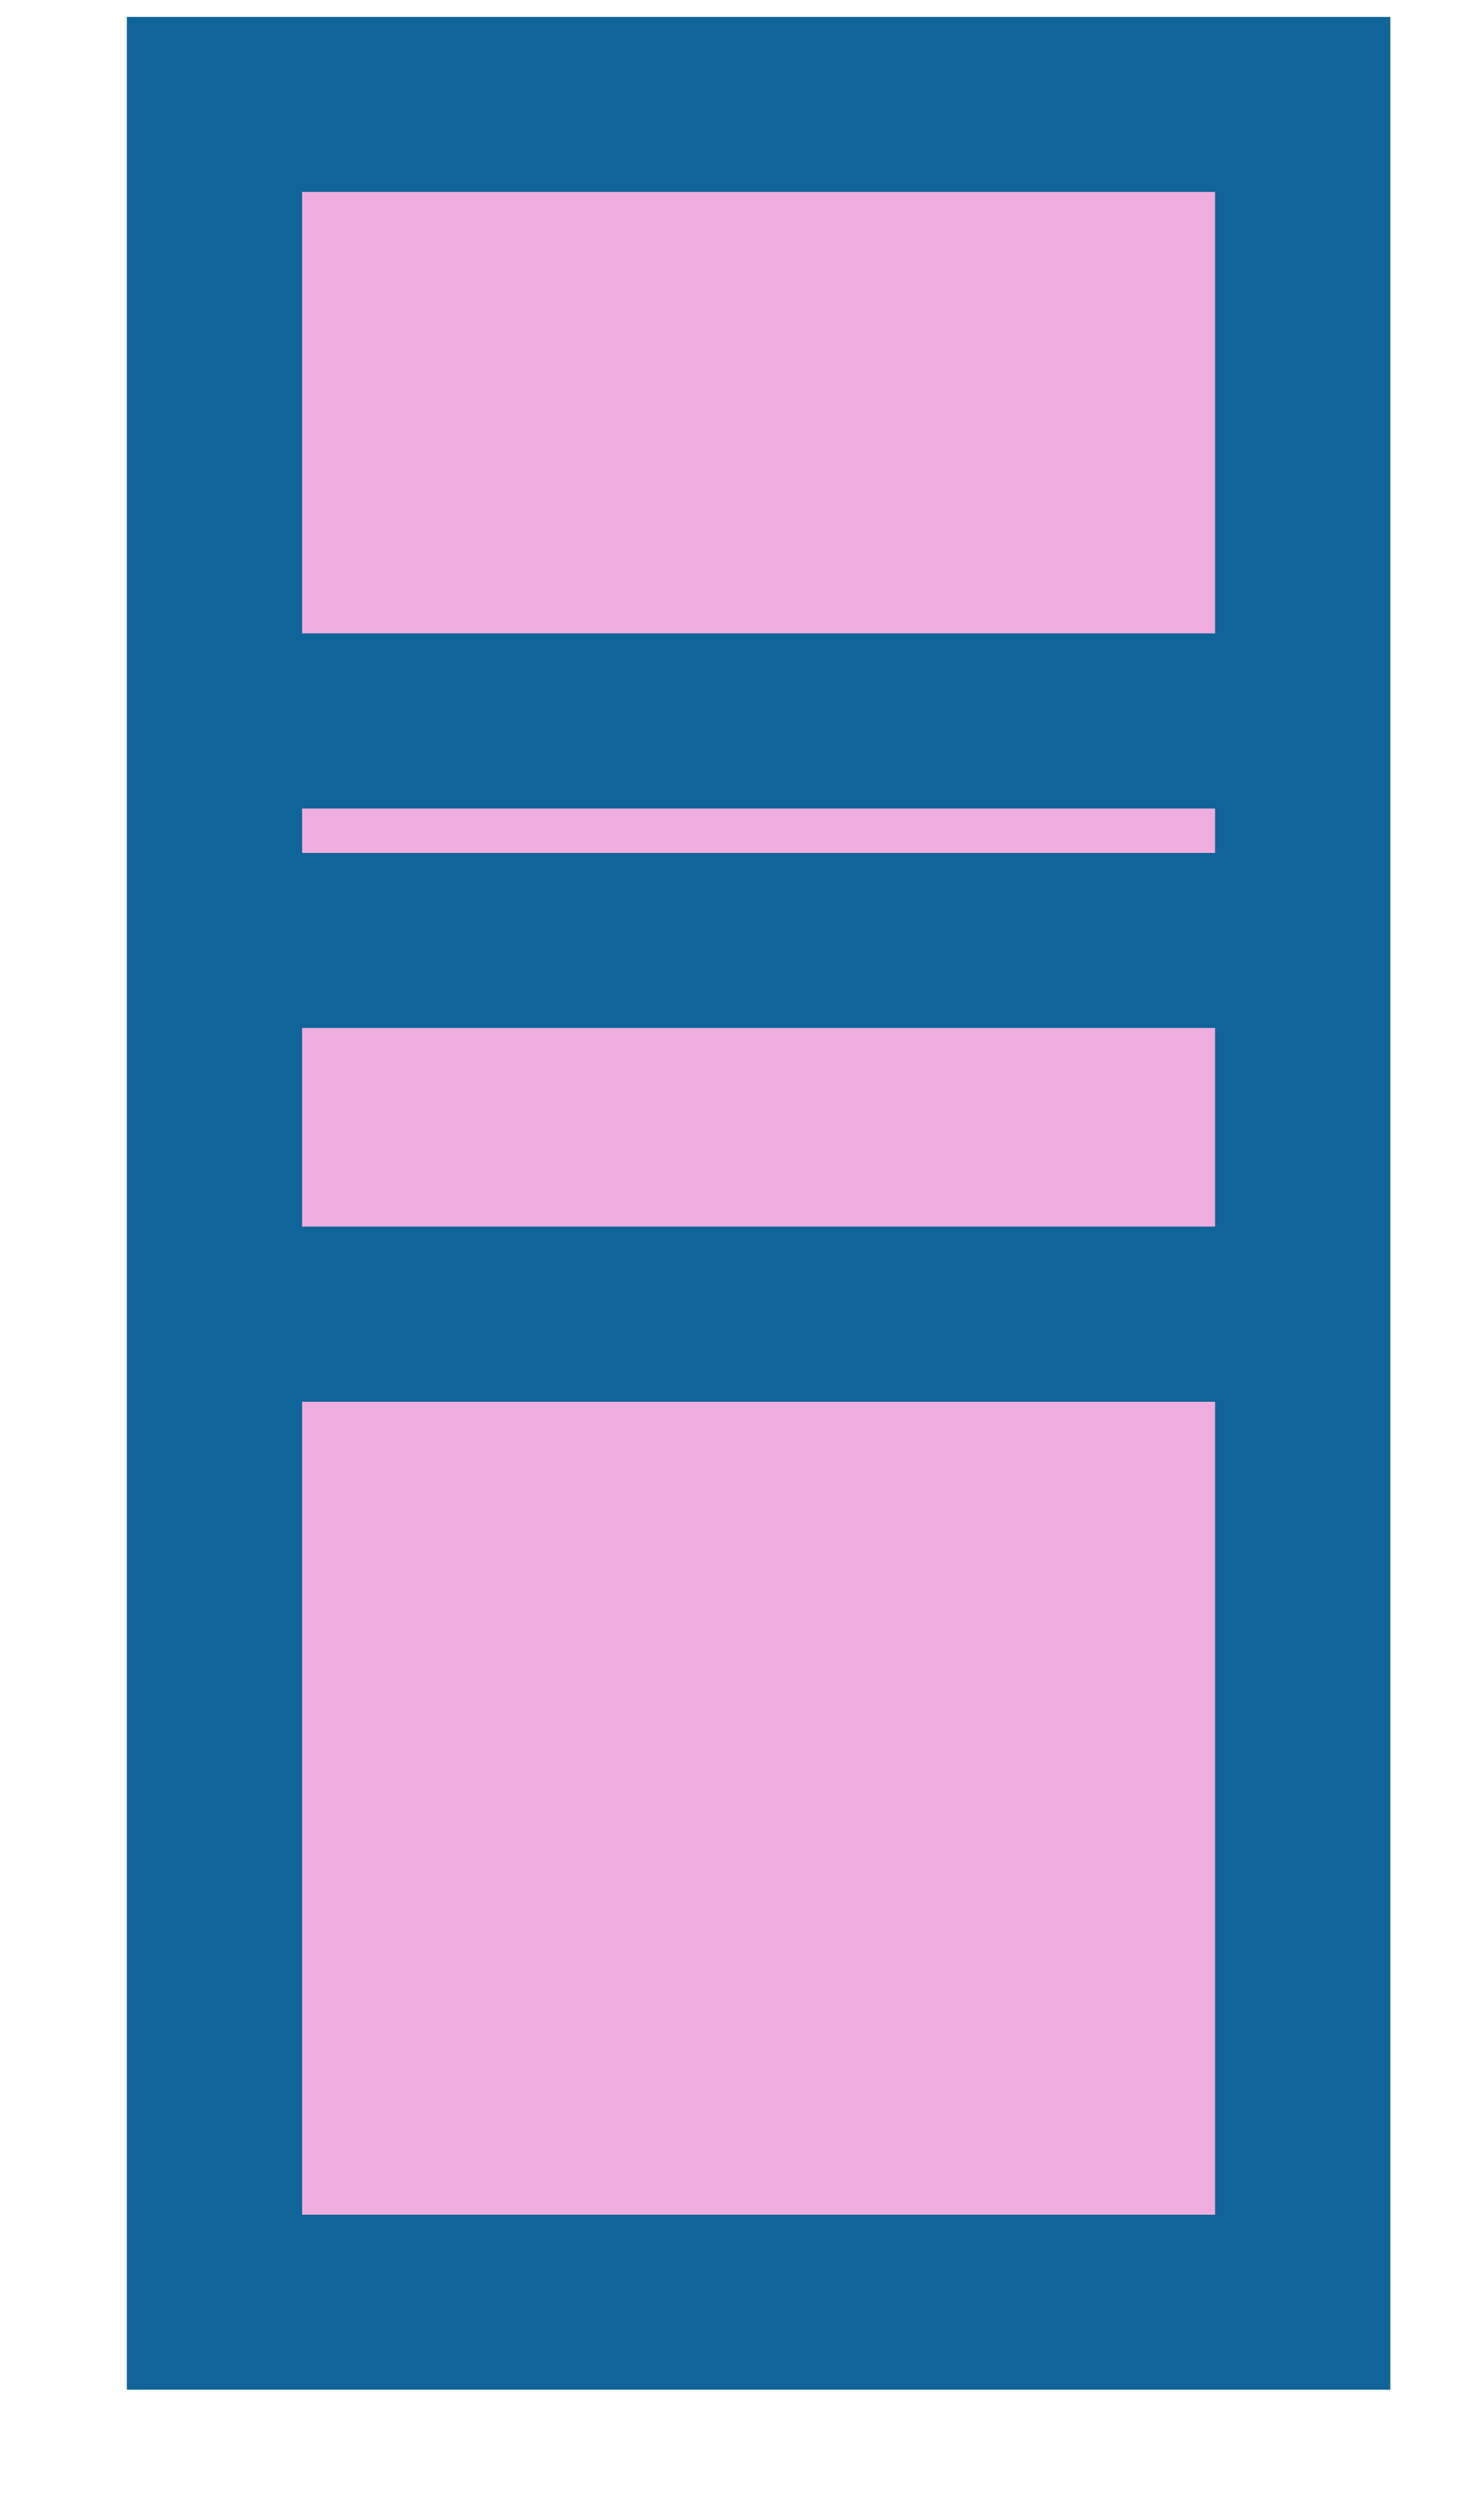
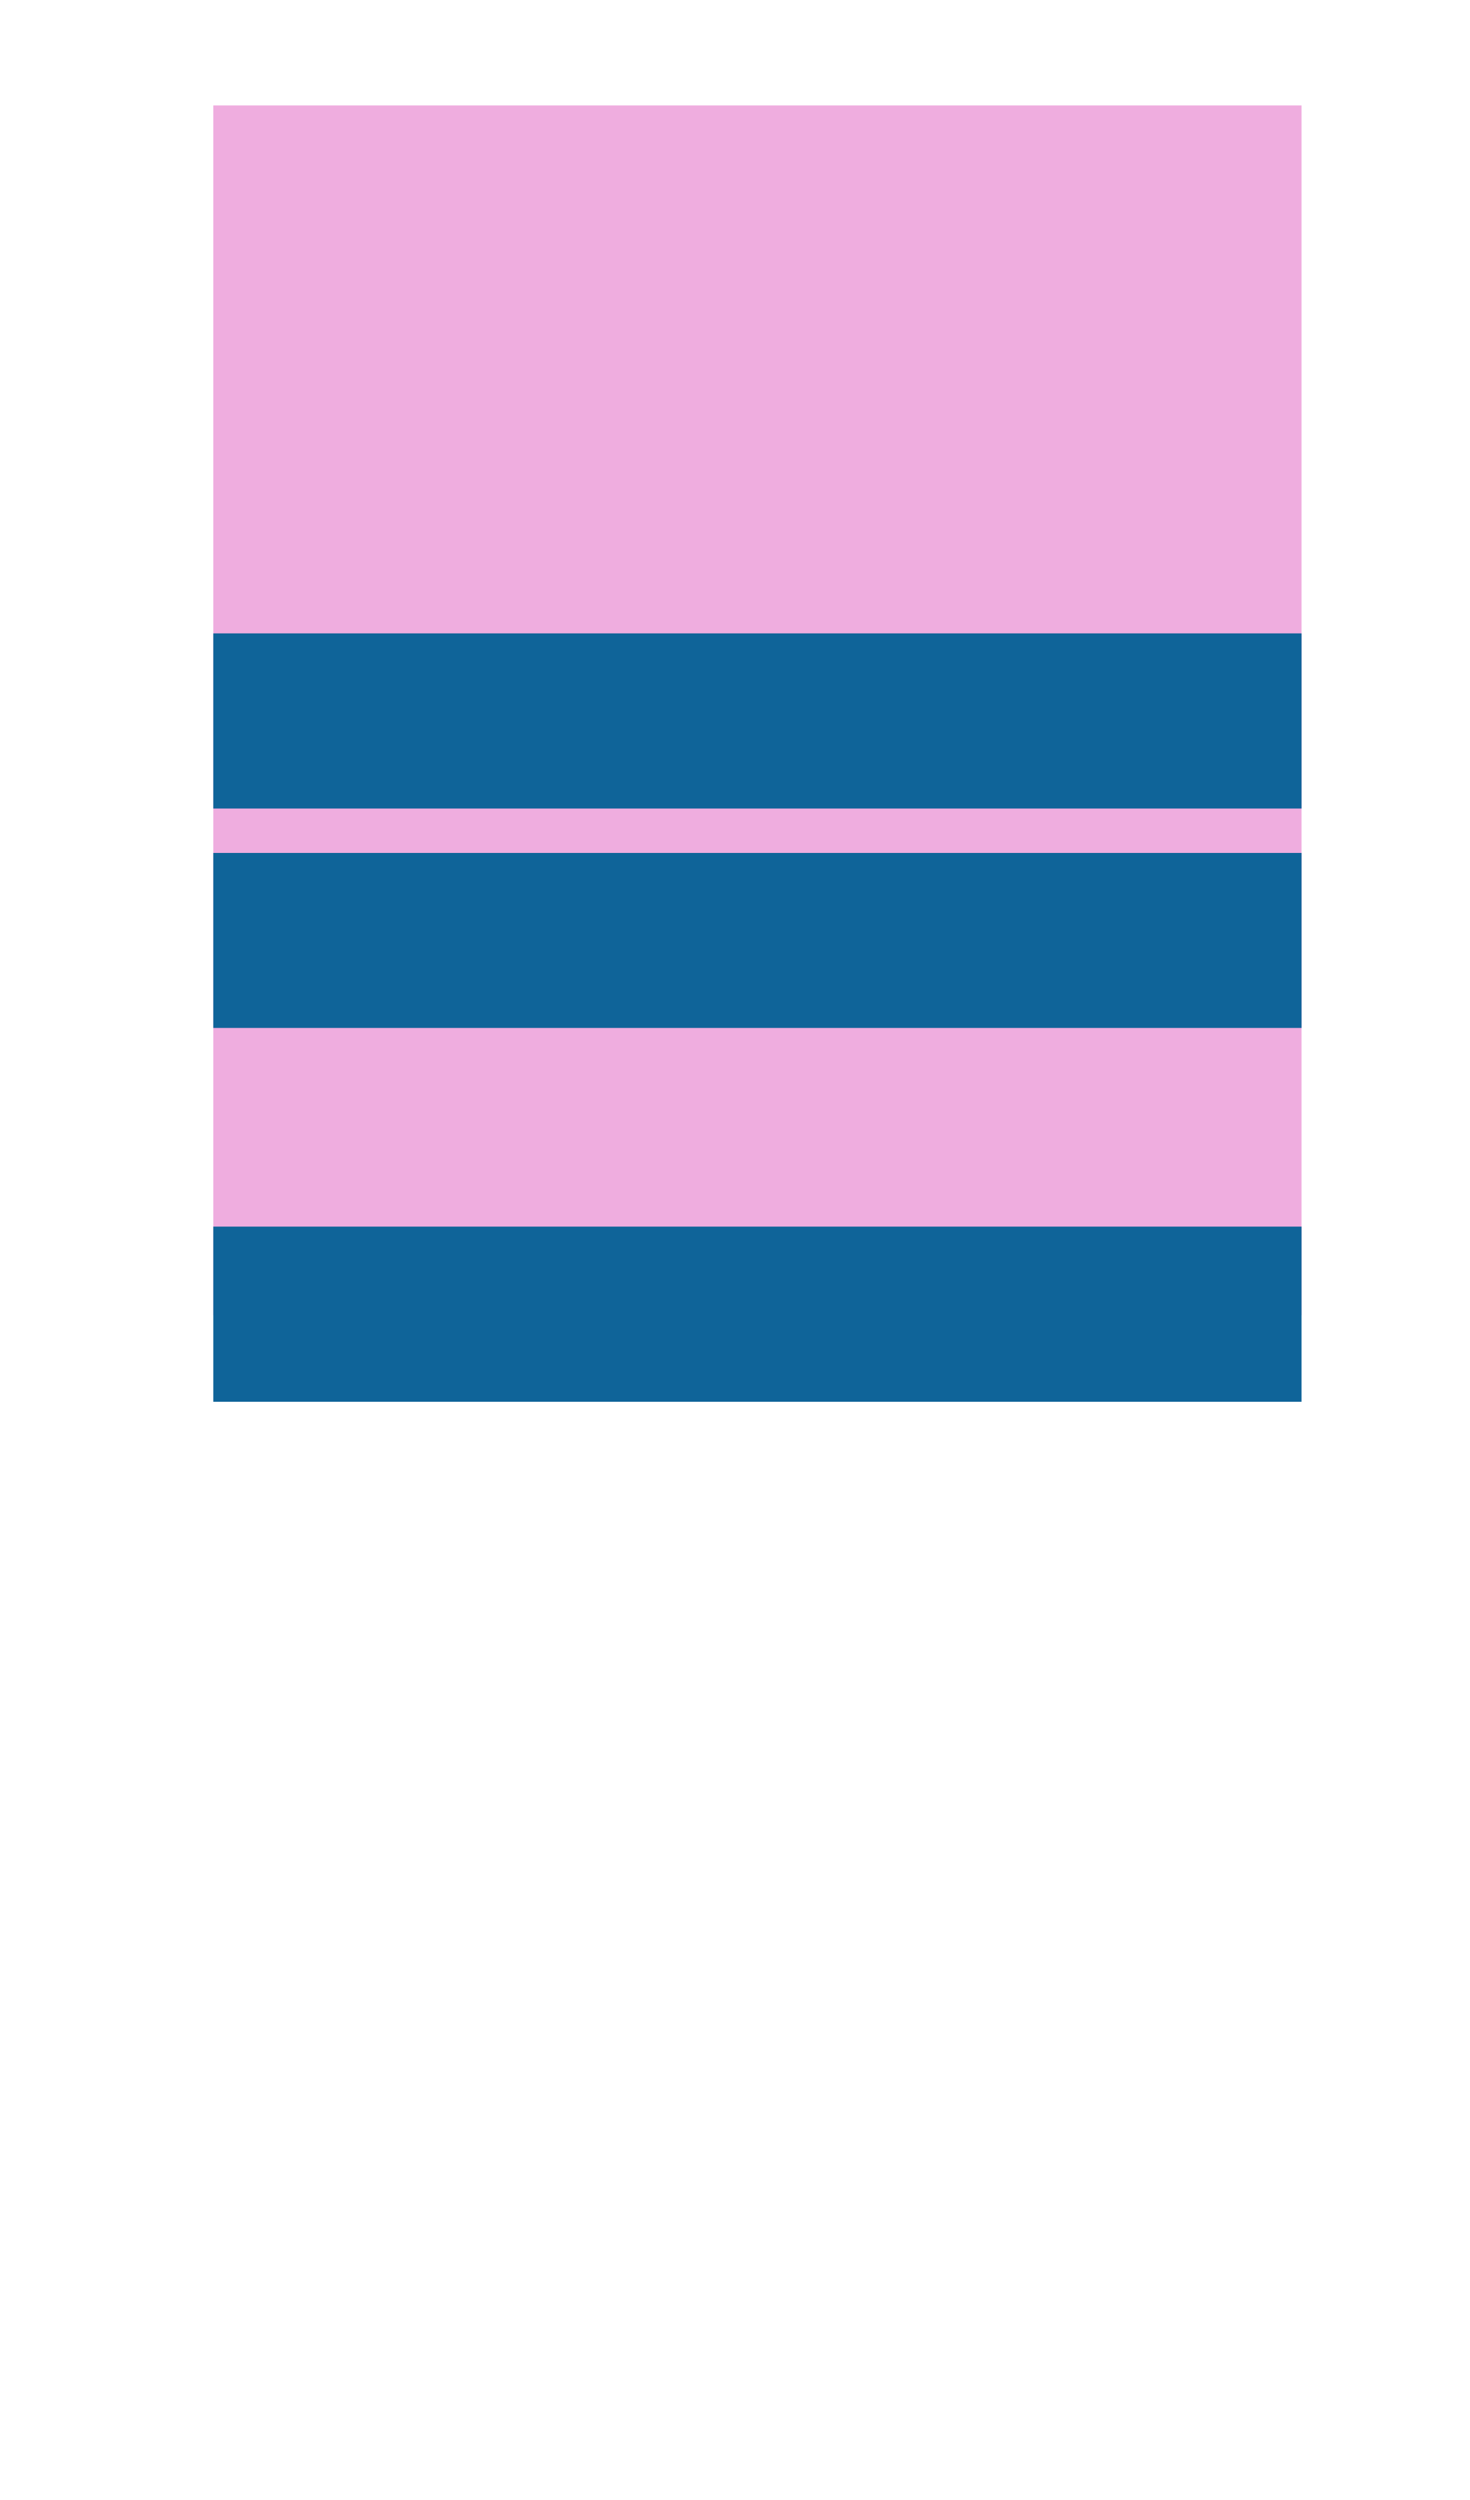
<svg xmlns="http://www.w3.org/2000/svg" width="10" height="17" fill="none">
-   <path fill="#EFADDF" d="M8.854 8.945H1.451v6.718h7.403zm0-2.541H1.451v2.54h7.403zm0-1.494H1.451v1.494h7.403z" />
+   <path fill="#EFADDF" d="M8.854 8.945H1.451h7.403zm0-2.541H1.451v2.54h7.403zm0-1.494H1.451v1.494h7.403z" />
  <path fill="#EFADDF" d="M8.854.717H1.451v4.194h7.403z" />
-   <path fill="#0F6499" d="M9.458 16.25H.863V.115h8.595zm-7.403-1.19h6.211V1.305H2.055z" />
  <path fill="#0F6499" d="M8.854 8.341H1.451v1.191h7.403v-1.19Zm0-2.541H1.451v1.19h7.403zm0-1.493H1.451v1.191h7.403z" />
</svg>